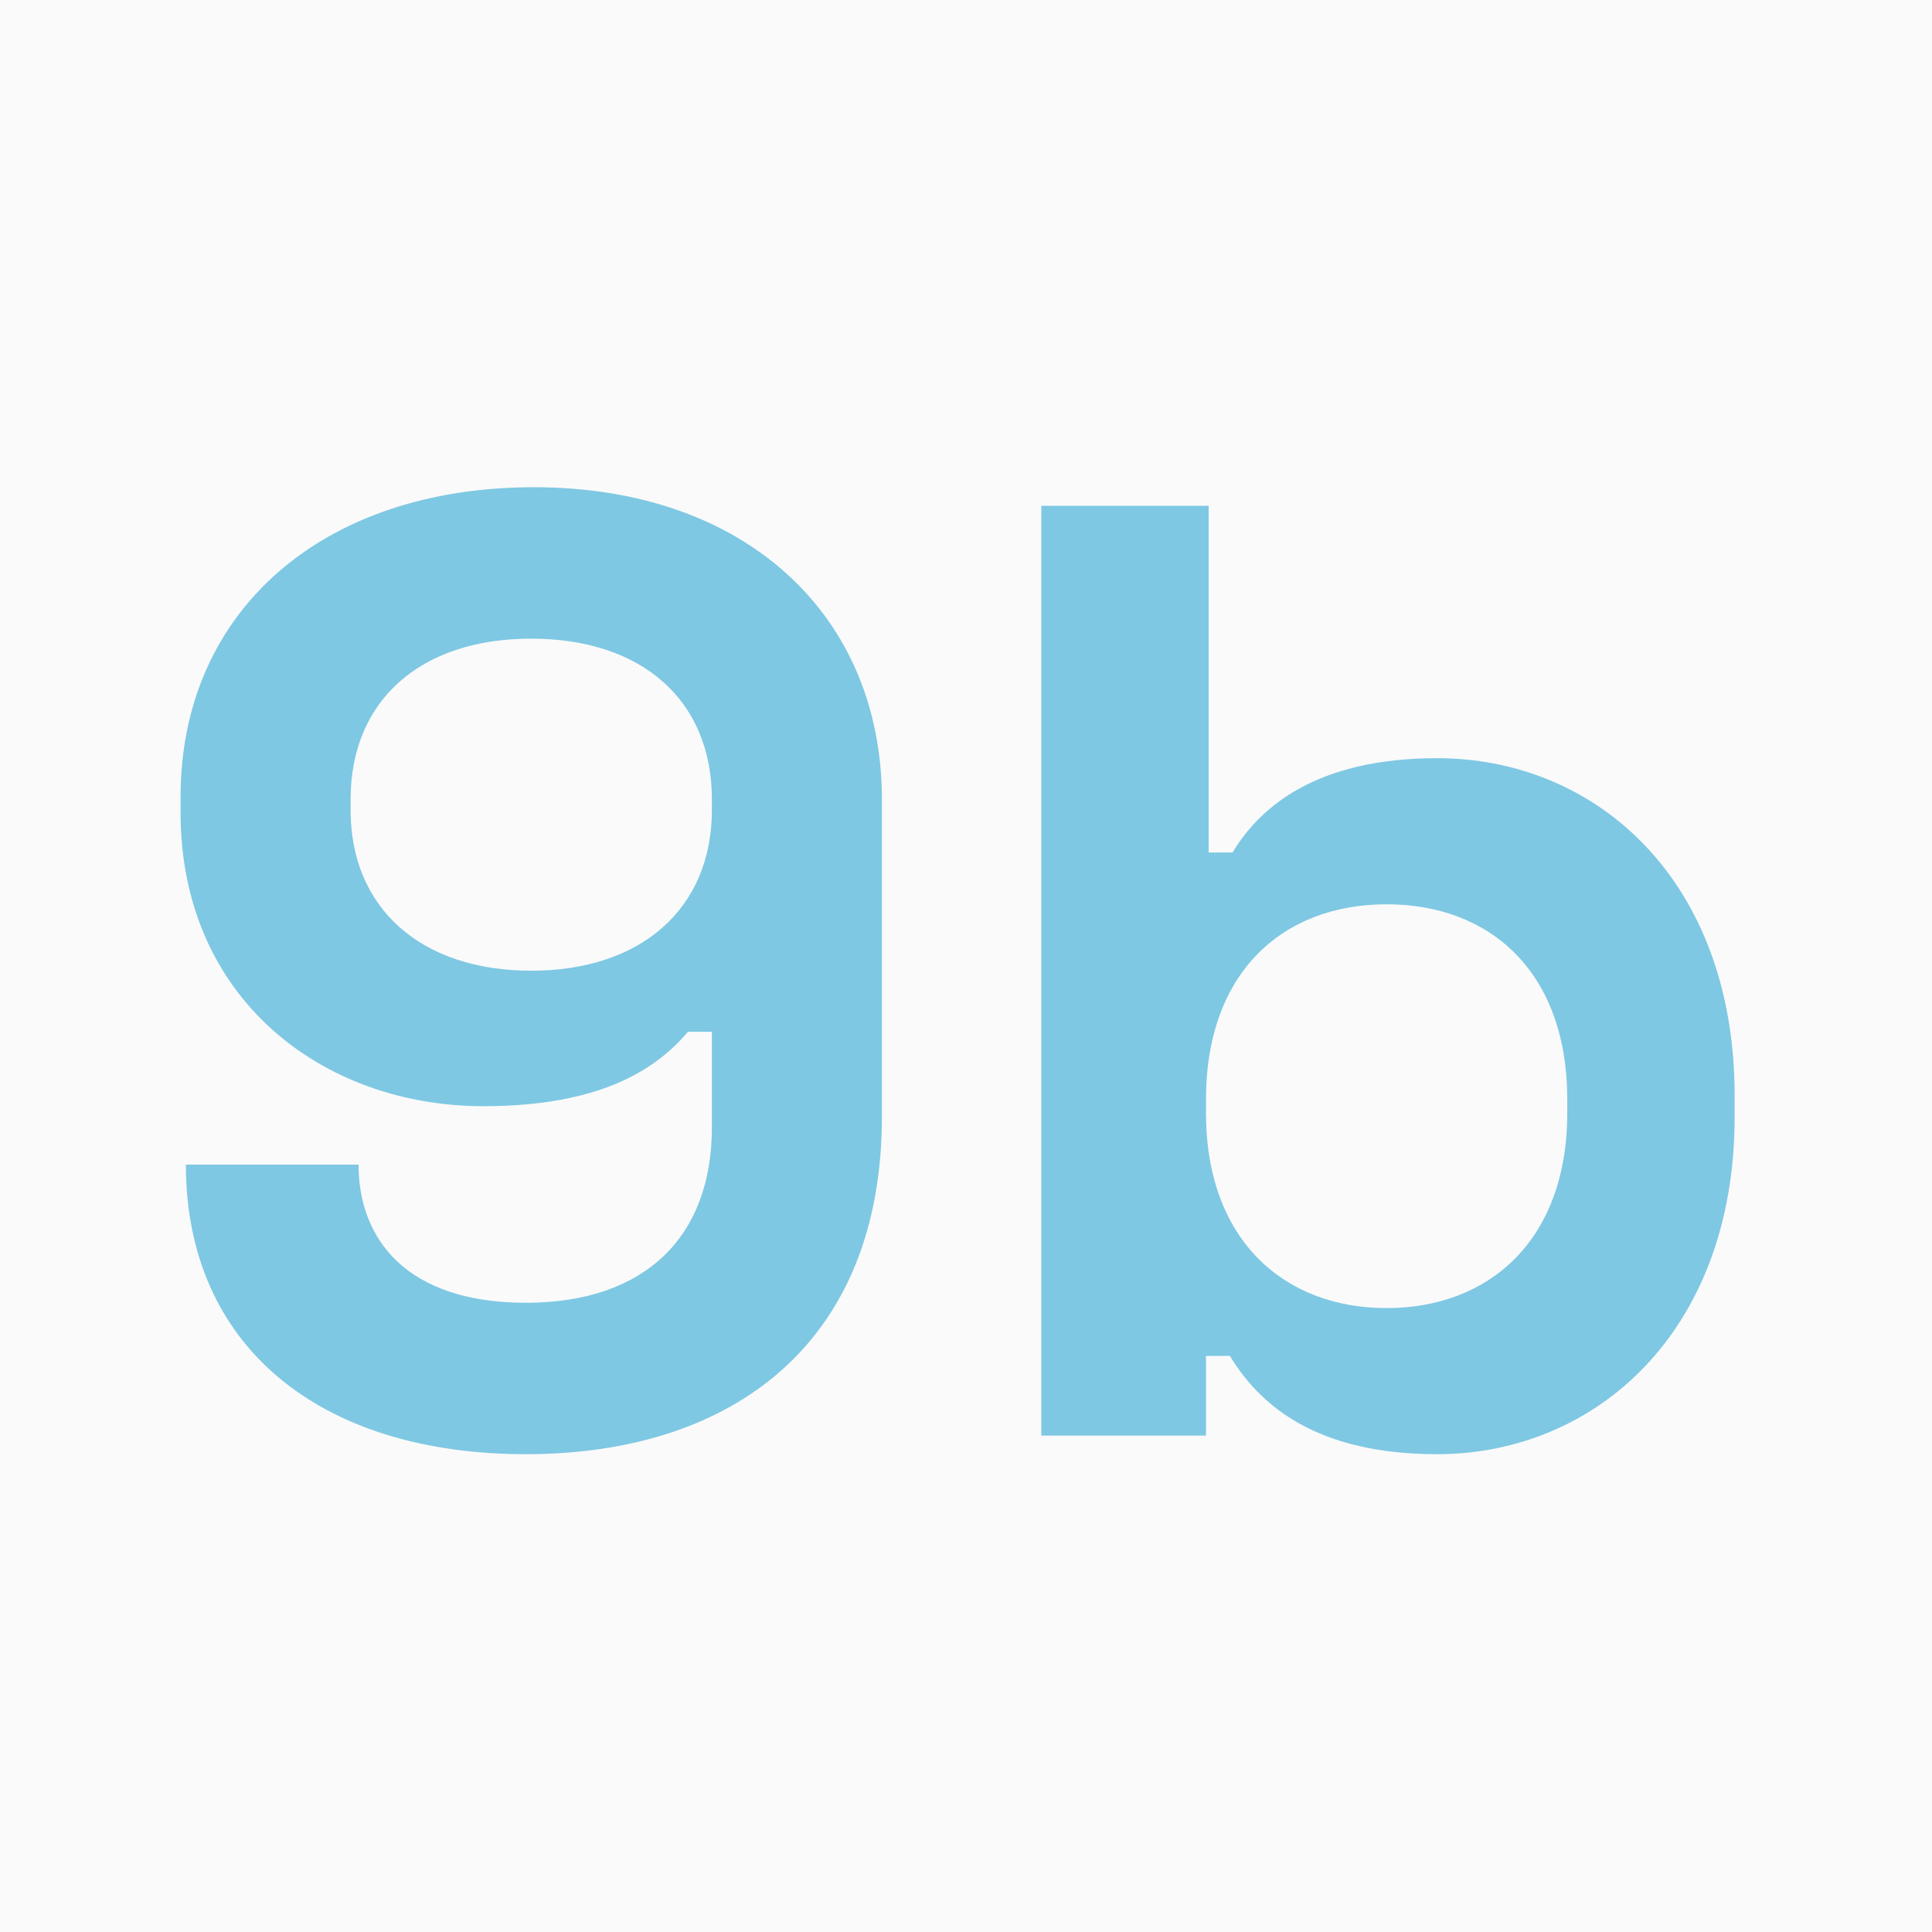
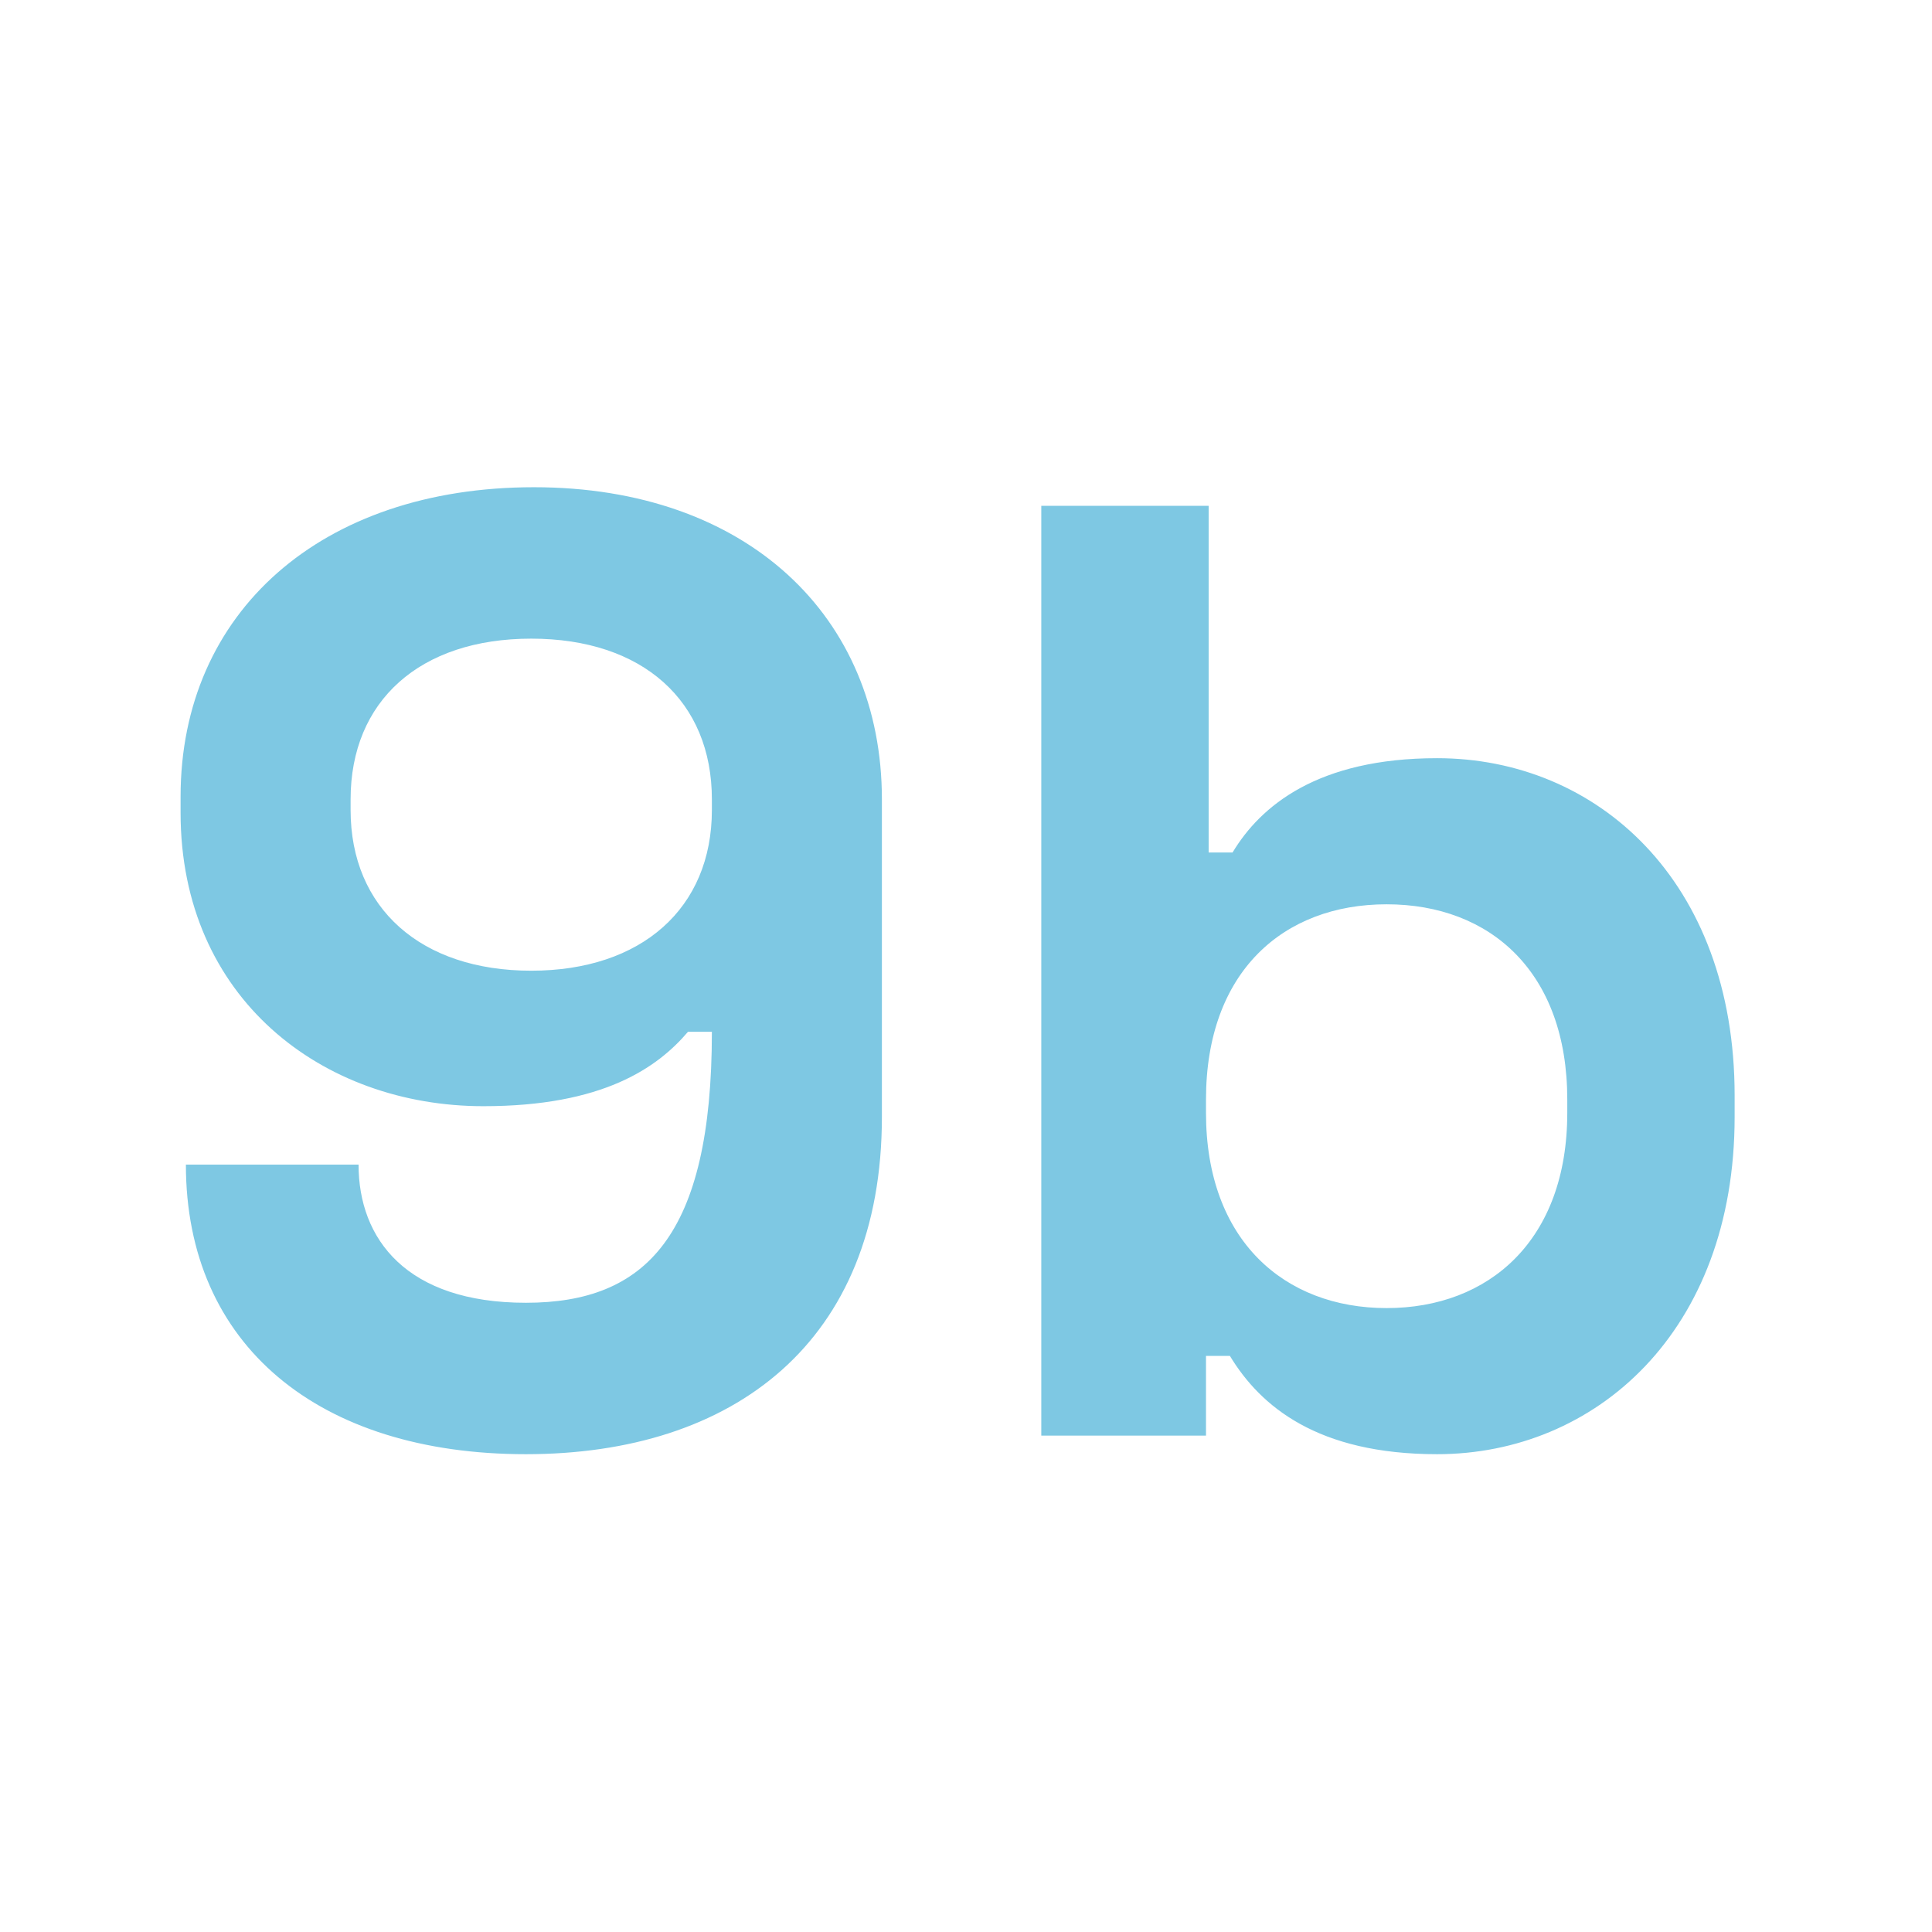
<svg xmlns="http://www.w3.org/2000/svg" width="64" height="64" viewBox="0 0 64 64">
-   <rect width="64" height="64" fill="#FAFAFA" />
  <g transform="translate(4.222 47.556) scale(0.044 -0.044)">
-     <path d="M300 -14C456 -14 568 70 568 240V479C568 617 466 714 306 714C146 714 40 620 40 481V469C40 329 147 248 268 248C358 248 399 277 422 304H440V232C440 150 390 100 300 100C210 100 174 148 174 204H44C44 68 144 -14 300 -14ZM304 350C221 350 168 397 168 471V479C168 553 220 600 304 600C388 600 440 553 440 479V471C440 397 387 350 304 350Z M986 -14C1105 -14 1210 78 1210 240V256C1210 418 1106 510 986 510C896 510 853 474 832 439H814V700H688V0H812V60H830C853 22 896 -14 986 -14ZM948 96C871 96 812 147 812 243V253C812 349 870 400 948 400C1026 400 1084 349 1084 253V243C1084 147 1025 96 948 96Z" fill="#7EC8E3" />
+     <path d="M300 -14C456 -14 568 70 568 240V479C568 617 466 714 306 714C146 714 40 620 40 481V469C40 329 147 248 268 248C358 248 399 277 422 304H440C440 150 390 100 300 100C210 100 174 148 174 204H44C44 68 144 -14 300 -14ZM304 350C221 350 168 397 168 471V479C168 553 220 600 304 600C388 600 440 553 440 479V471C440 397 387 350 304 350Z M986 -14C1105 -14 1210 78 1210 240V256C1210 418 1106 510 986 510C896 510 853 474 832 439H814V700H688V0H812V60H830C853 22 896 -14 986 -14ZM948 96C871 96 812 147 812 243V253C812 349 870 400 948 400C1026 400 1084 349 1084 253V243C1084 147 1025 96 948 96Z" fill="#7EC8E3" />
  </g>
</svg>